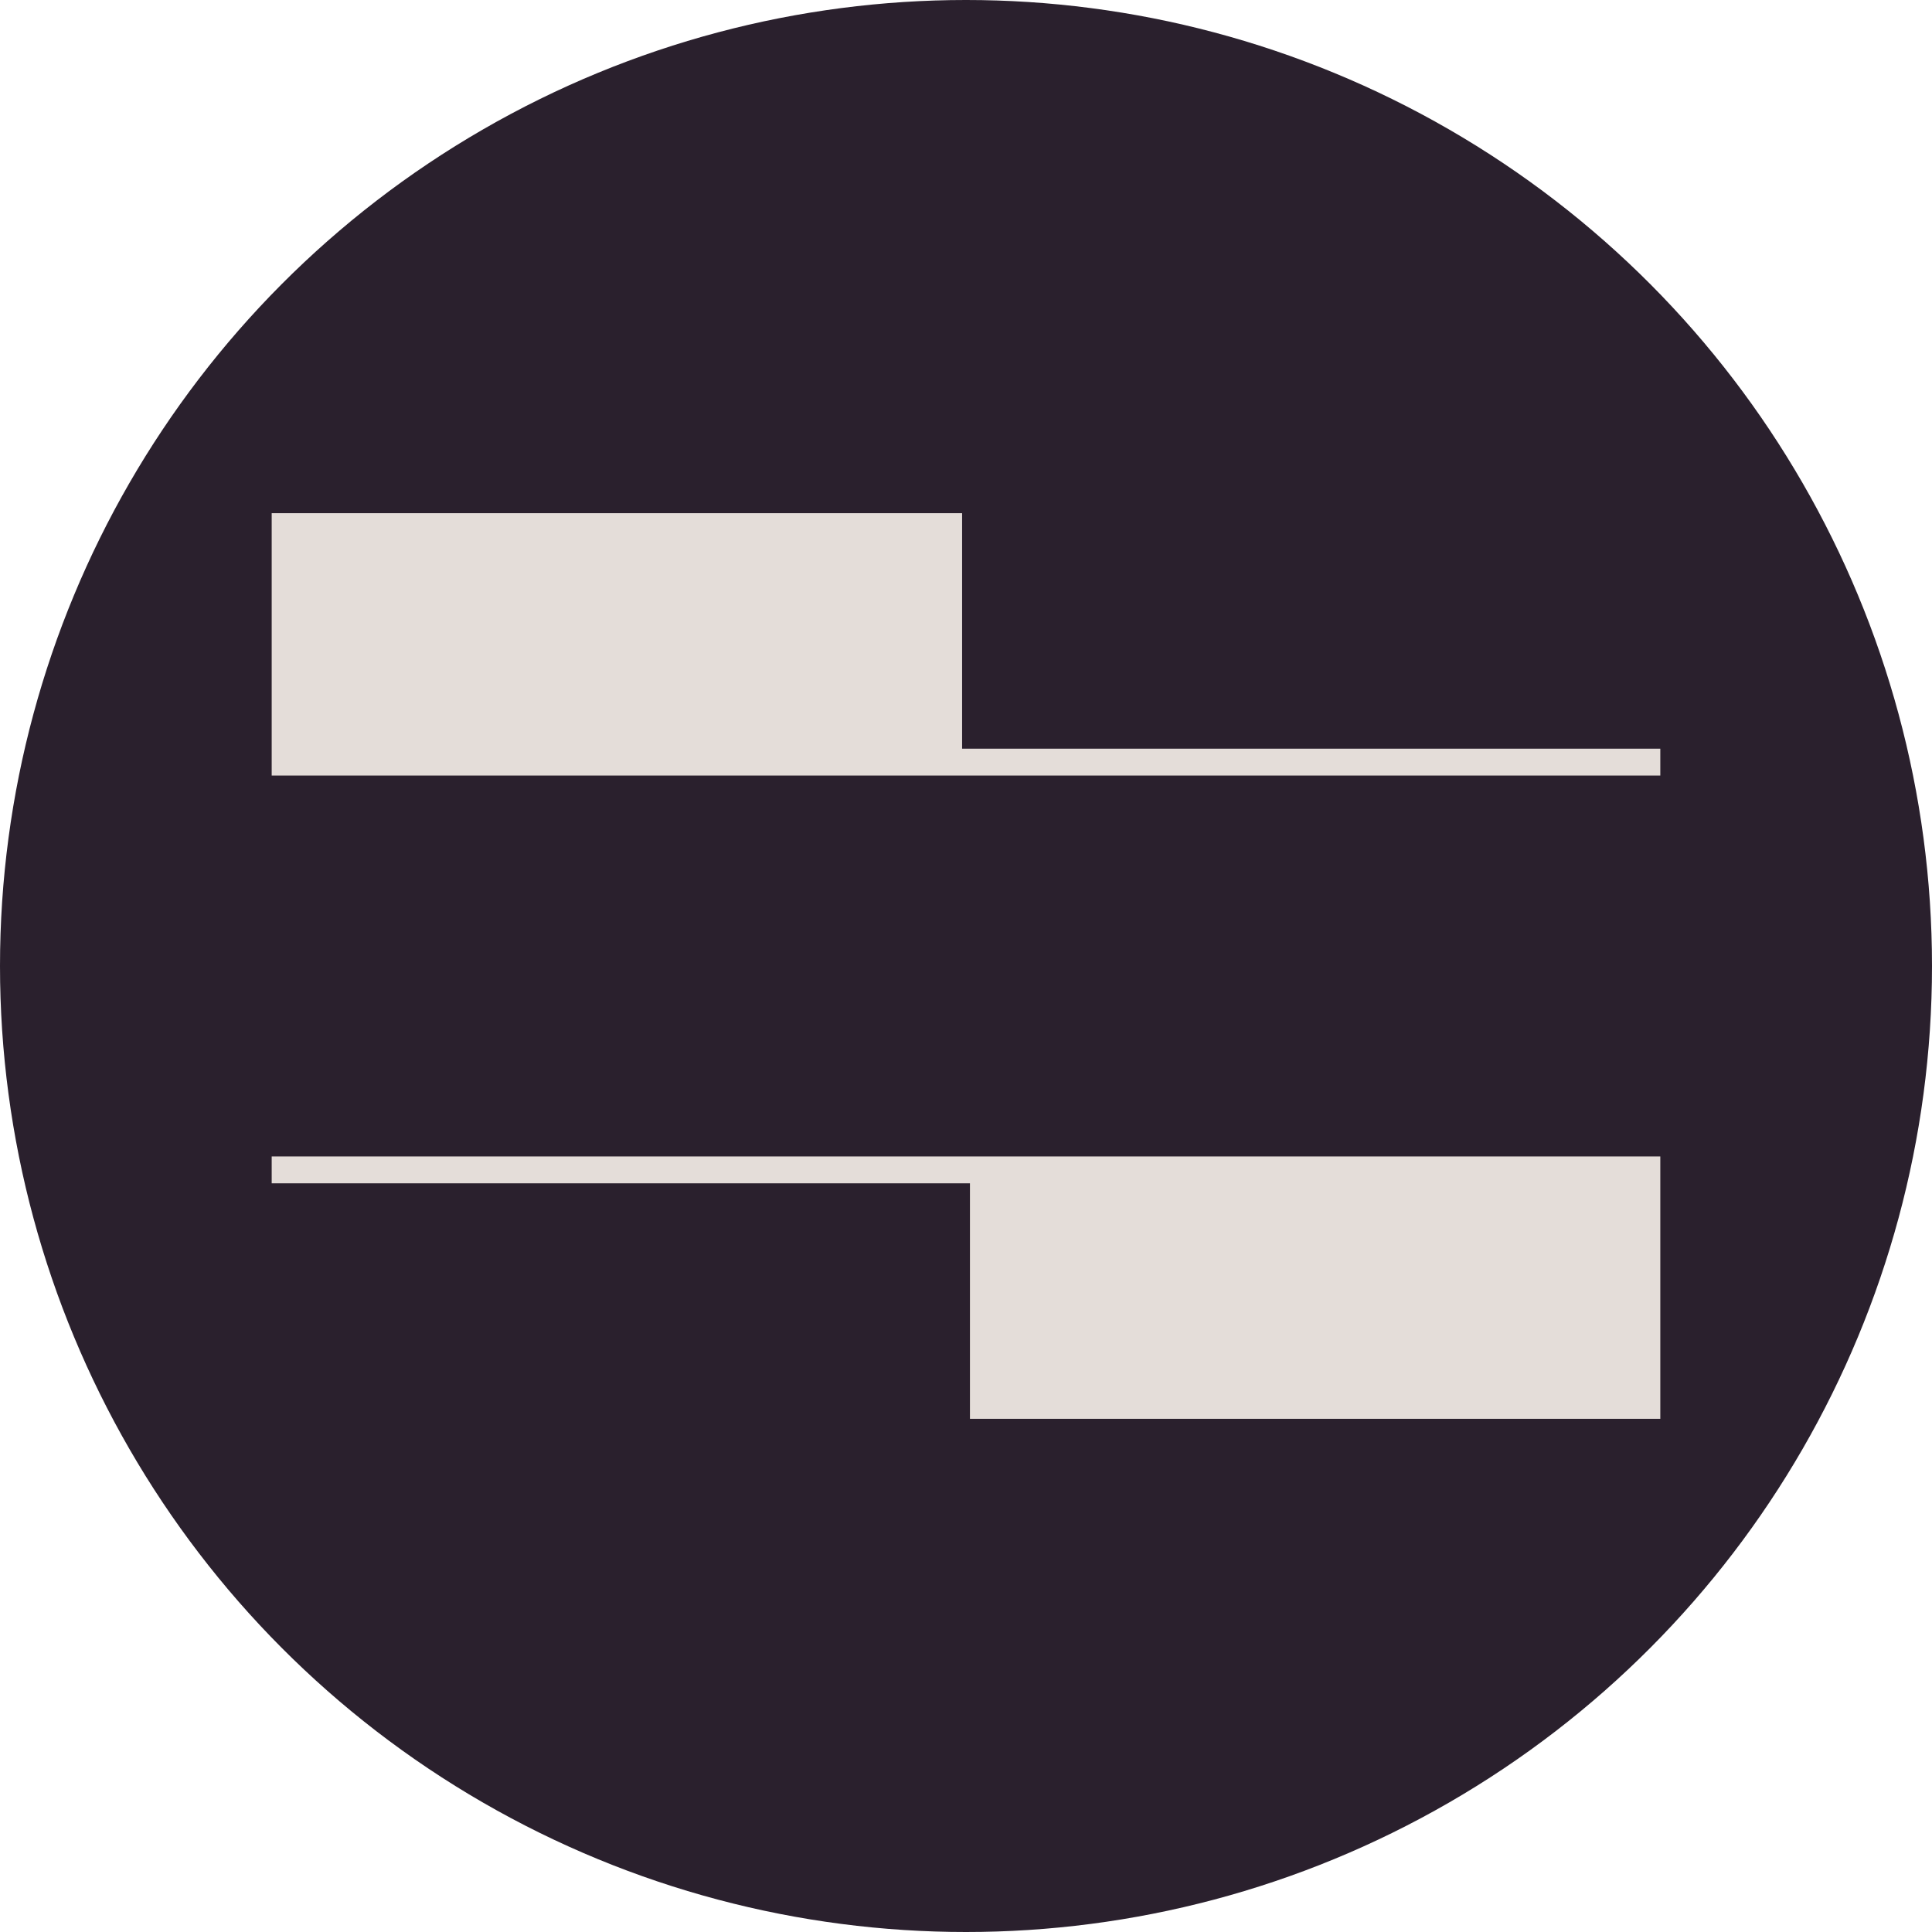
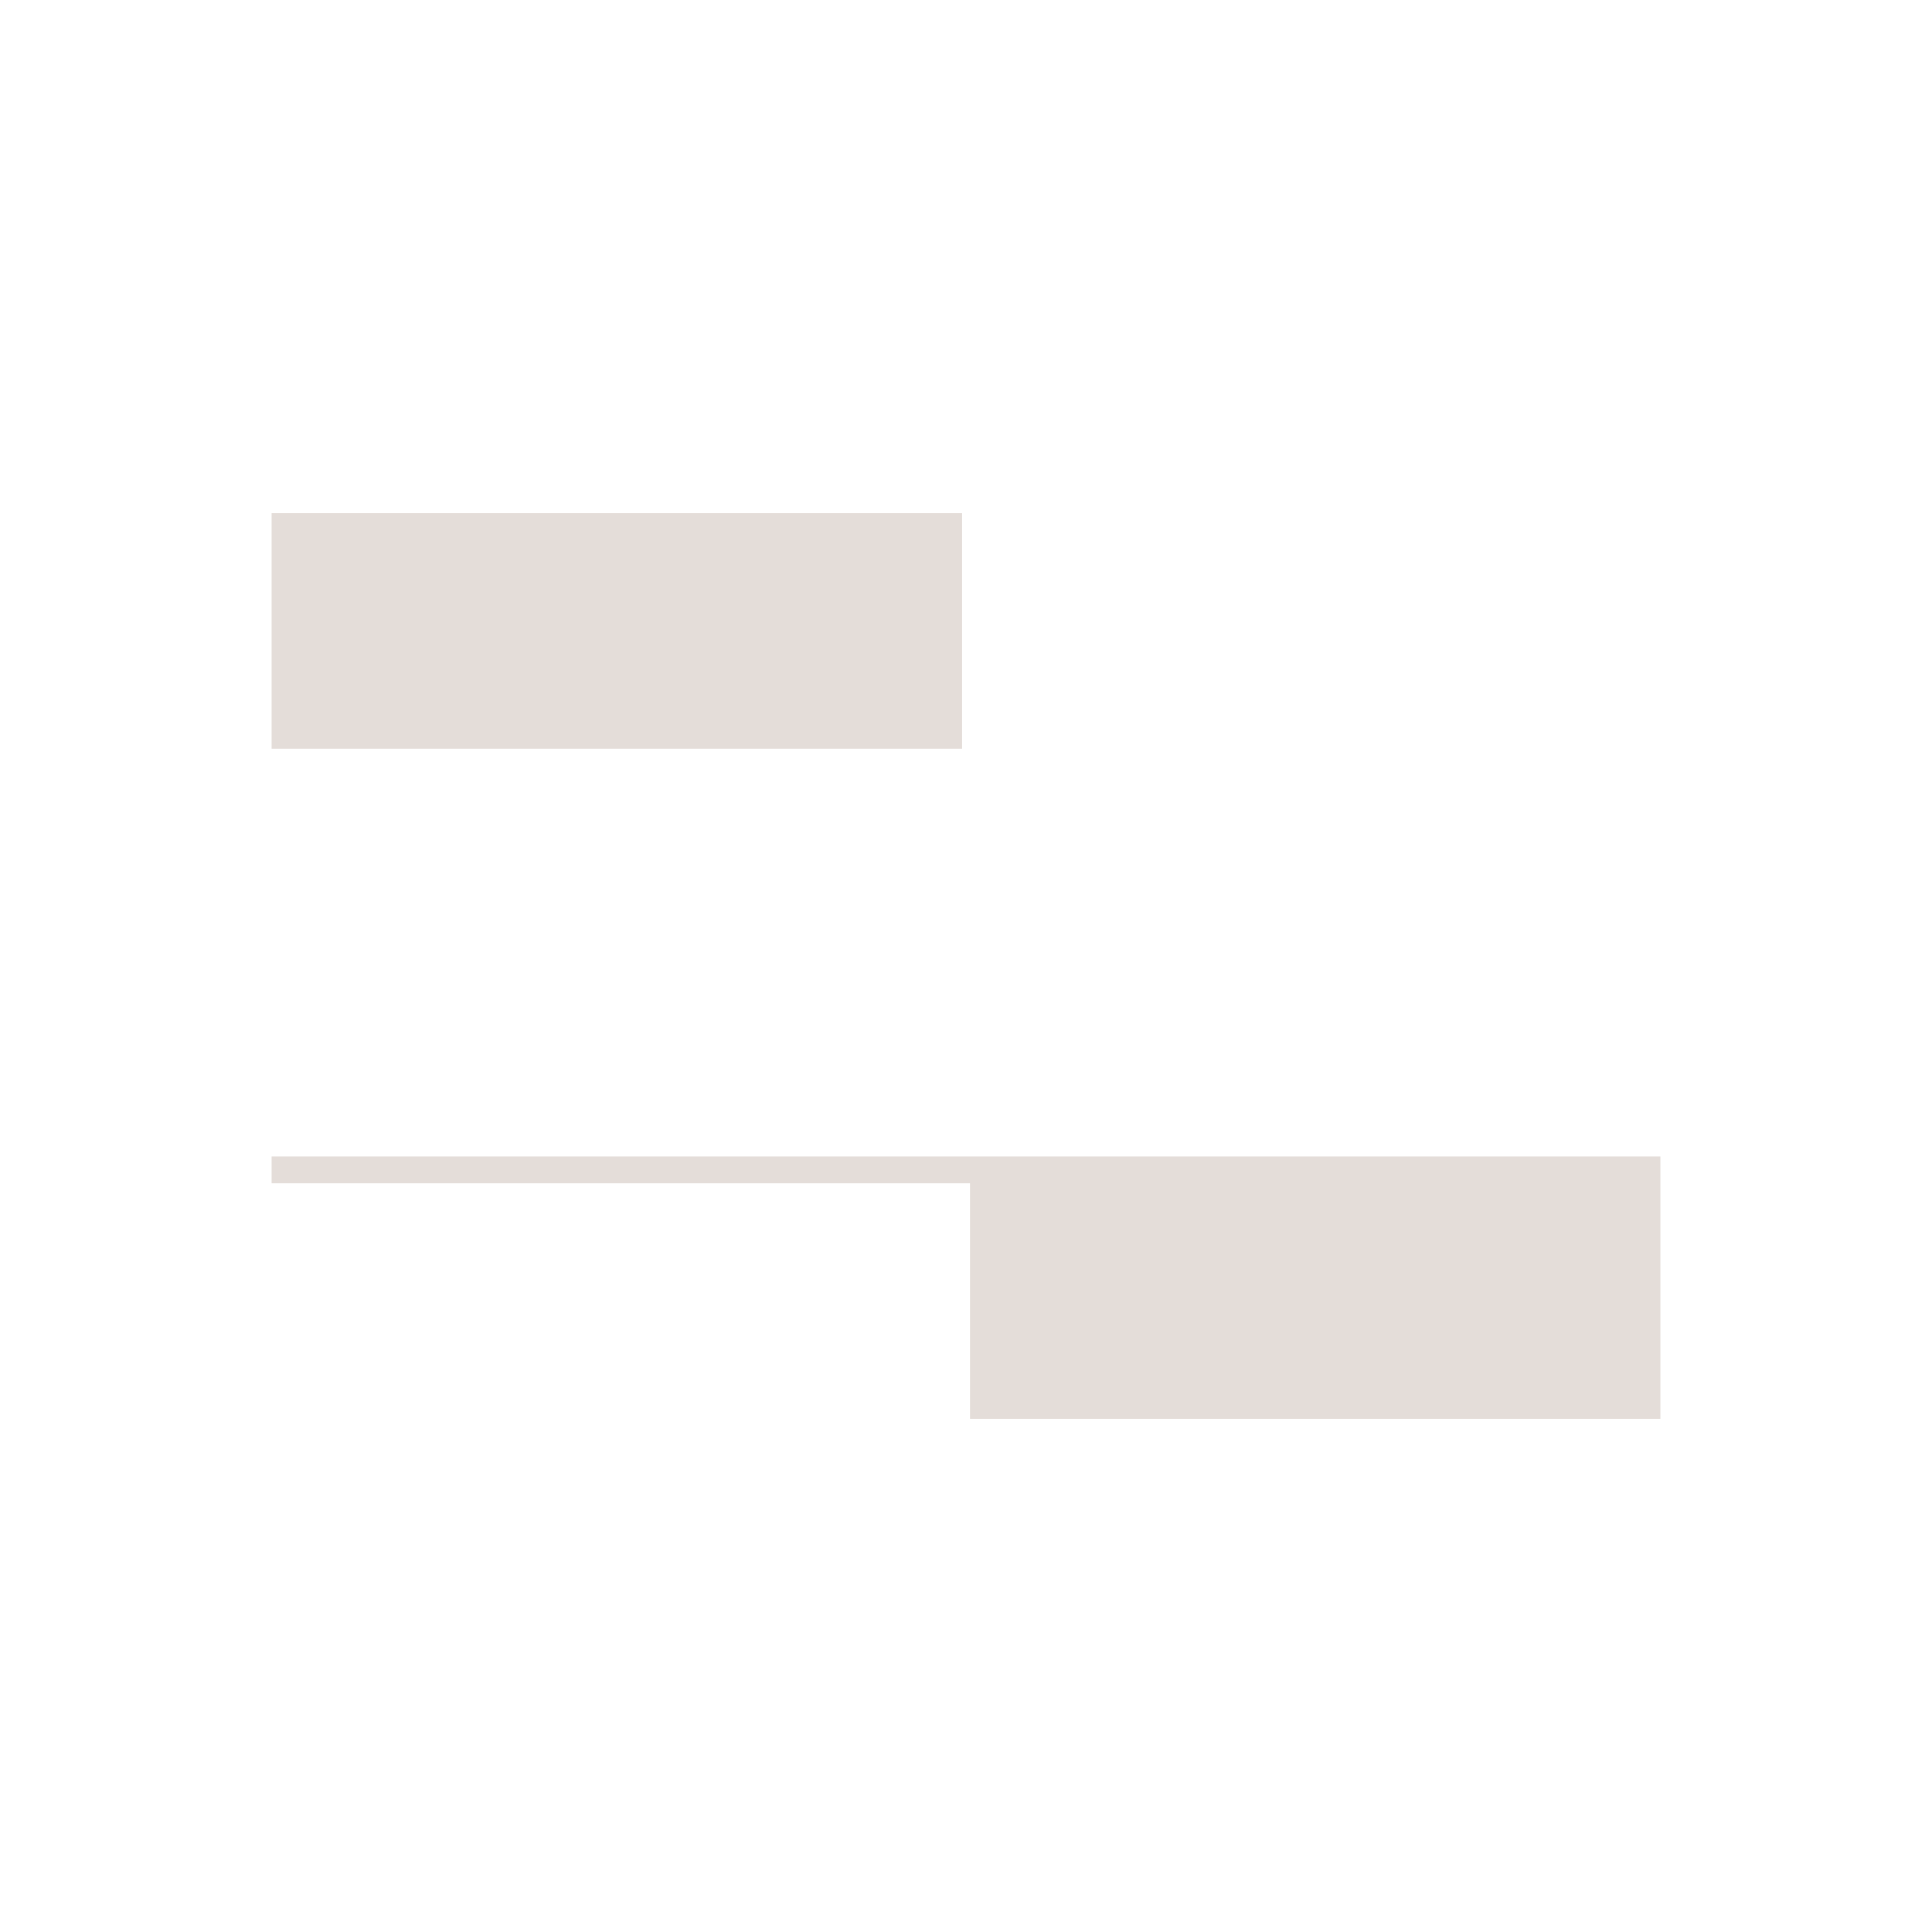
<svg xmlns="http://www.w3.org/2000/svg" width="64" height="64" viewBox="0 0 64 64" fill="none">
  <g id="logo-prazsky-filharmonicky-sbor">
    <g id="Group 78">
-       <circle id="Ellipse 4" cx="32" cy="32" r="32" fill="#2A202D" />
-     </g>
-     <path id="Vector" d="M31.871 24.801V17H9V25.691H55V24.801M32.131 39.199V47H55V38.309H9V39.199" fill="#E4DDD9" />
+       </g>
+     <path id="Vector" d="M31.871 24.801V17H9V25.691V24.801M32.131 39.199V47H55V38.309H9V39.199" fill="#E4DDD9" />
  </g>
</svg>